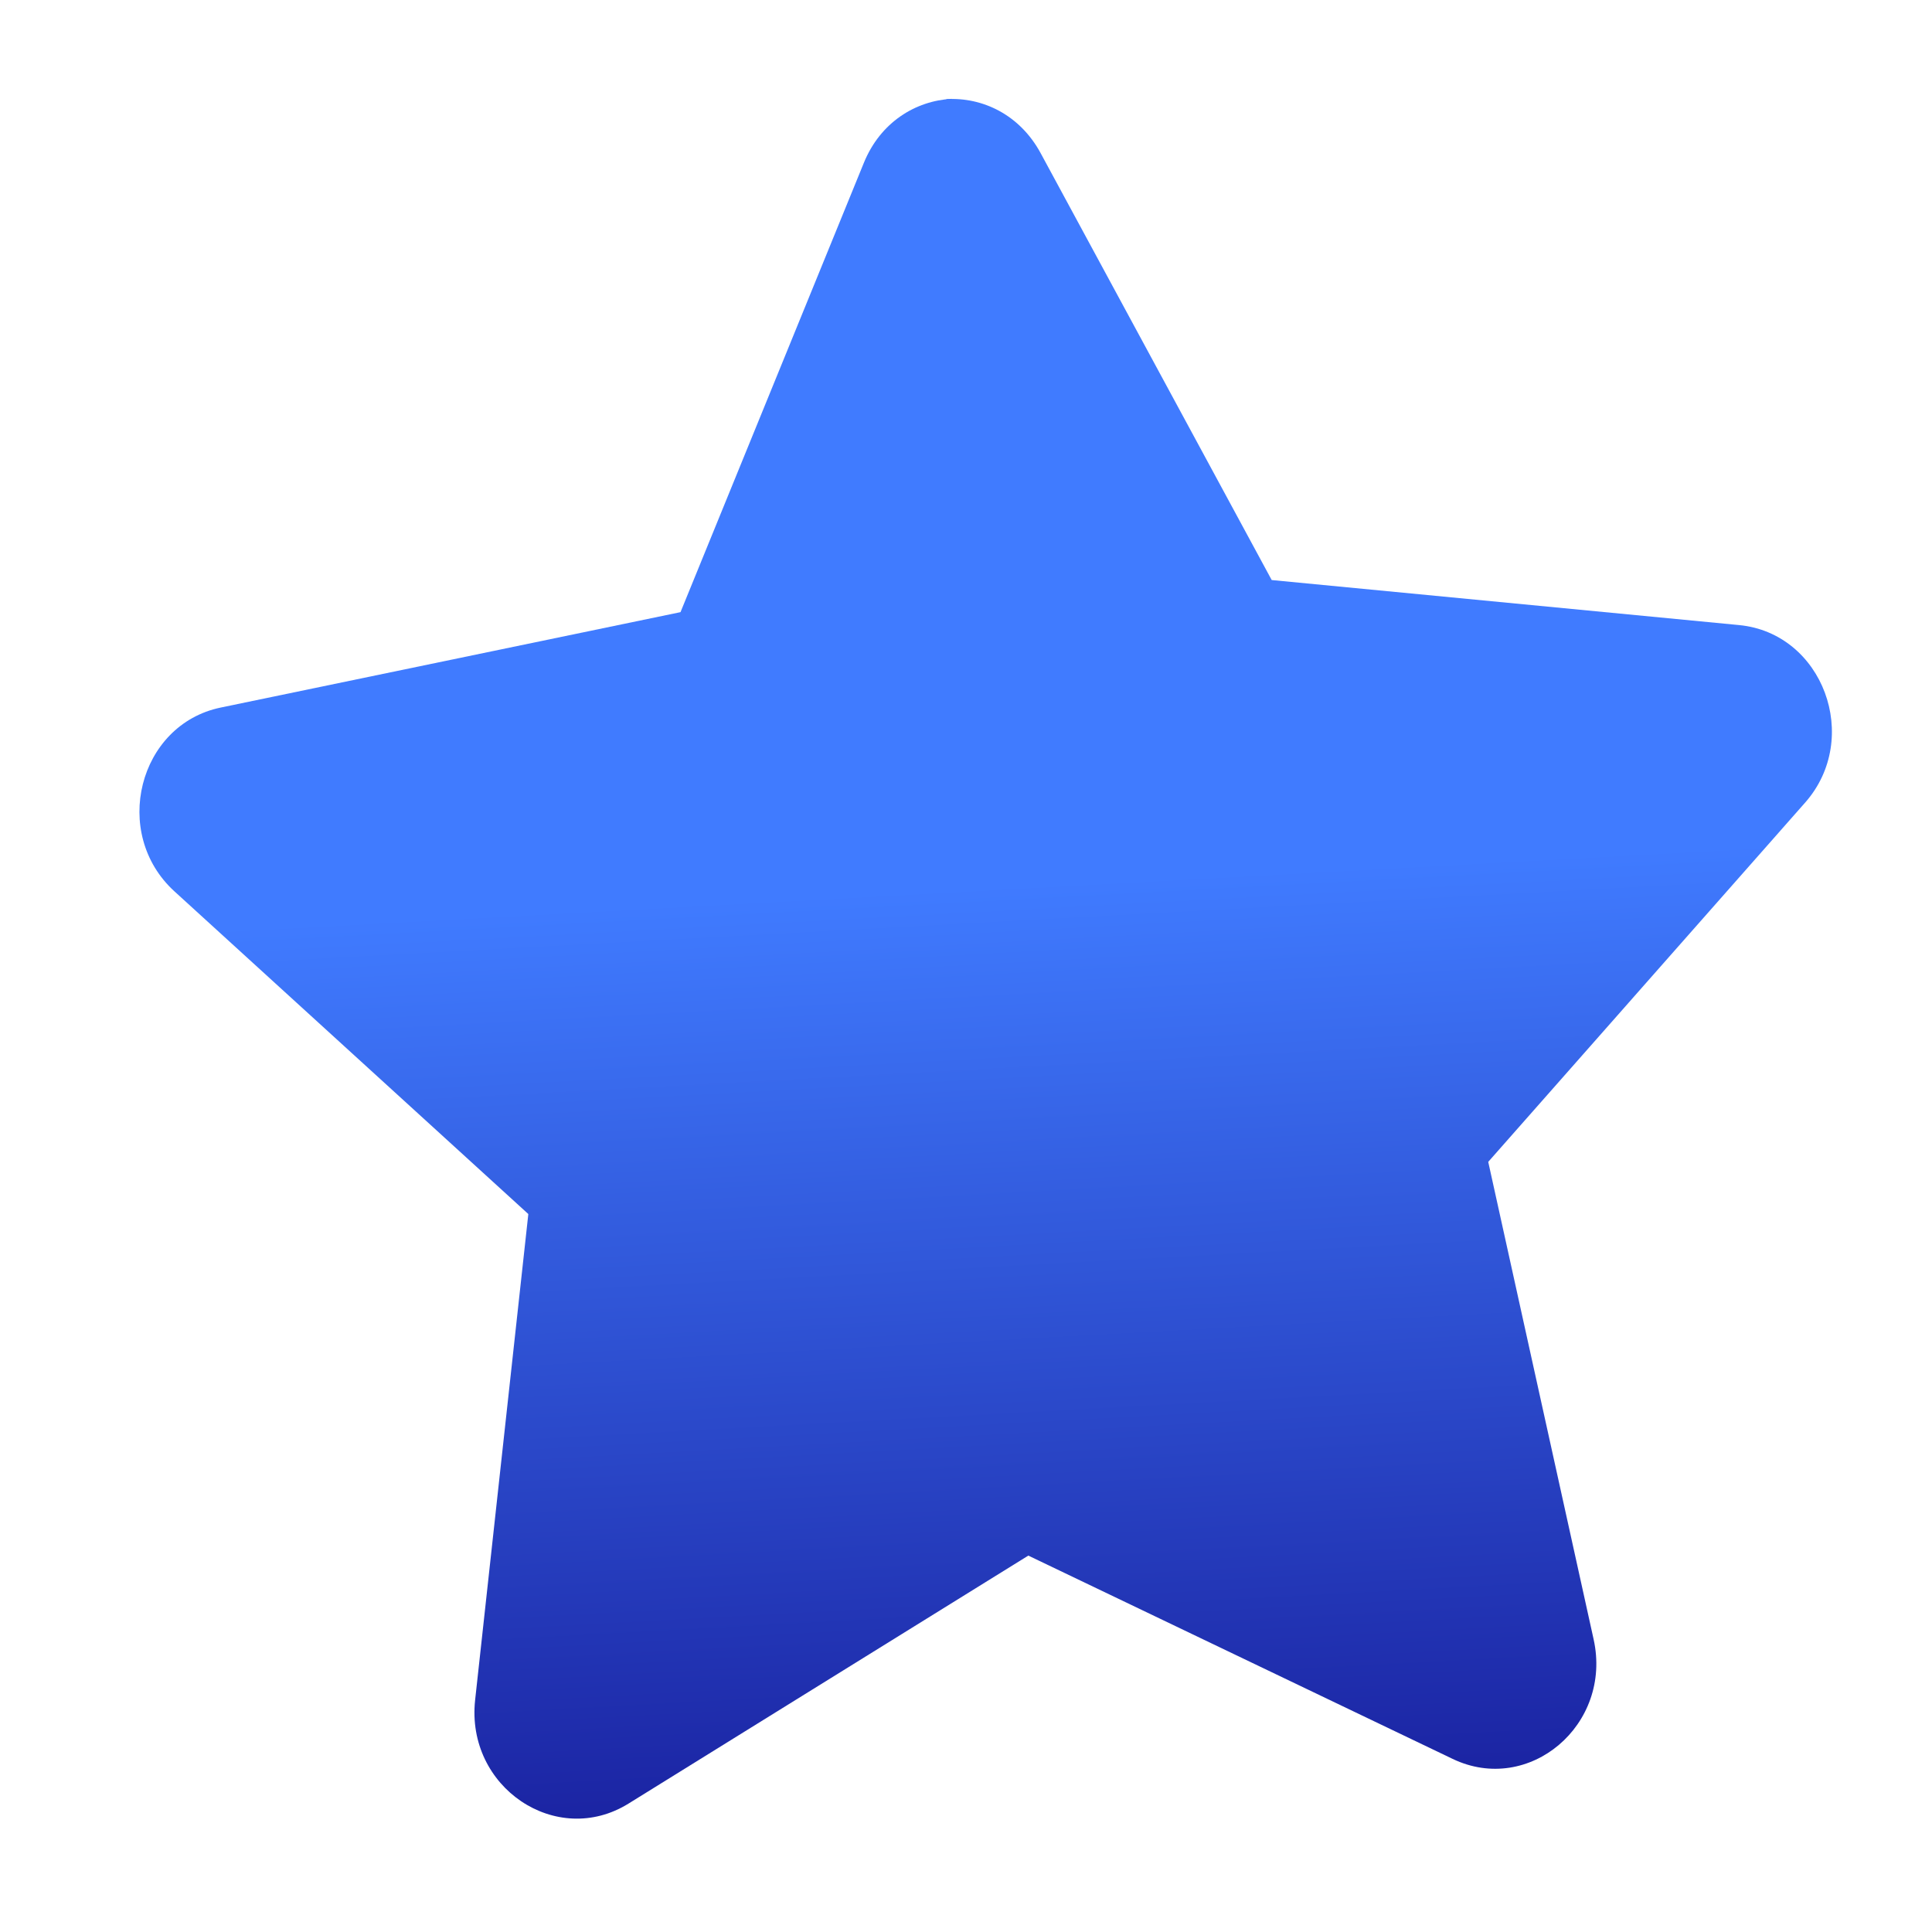
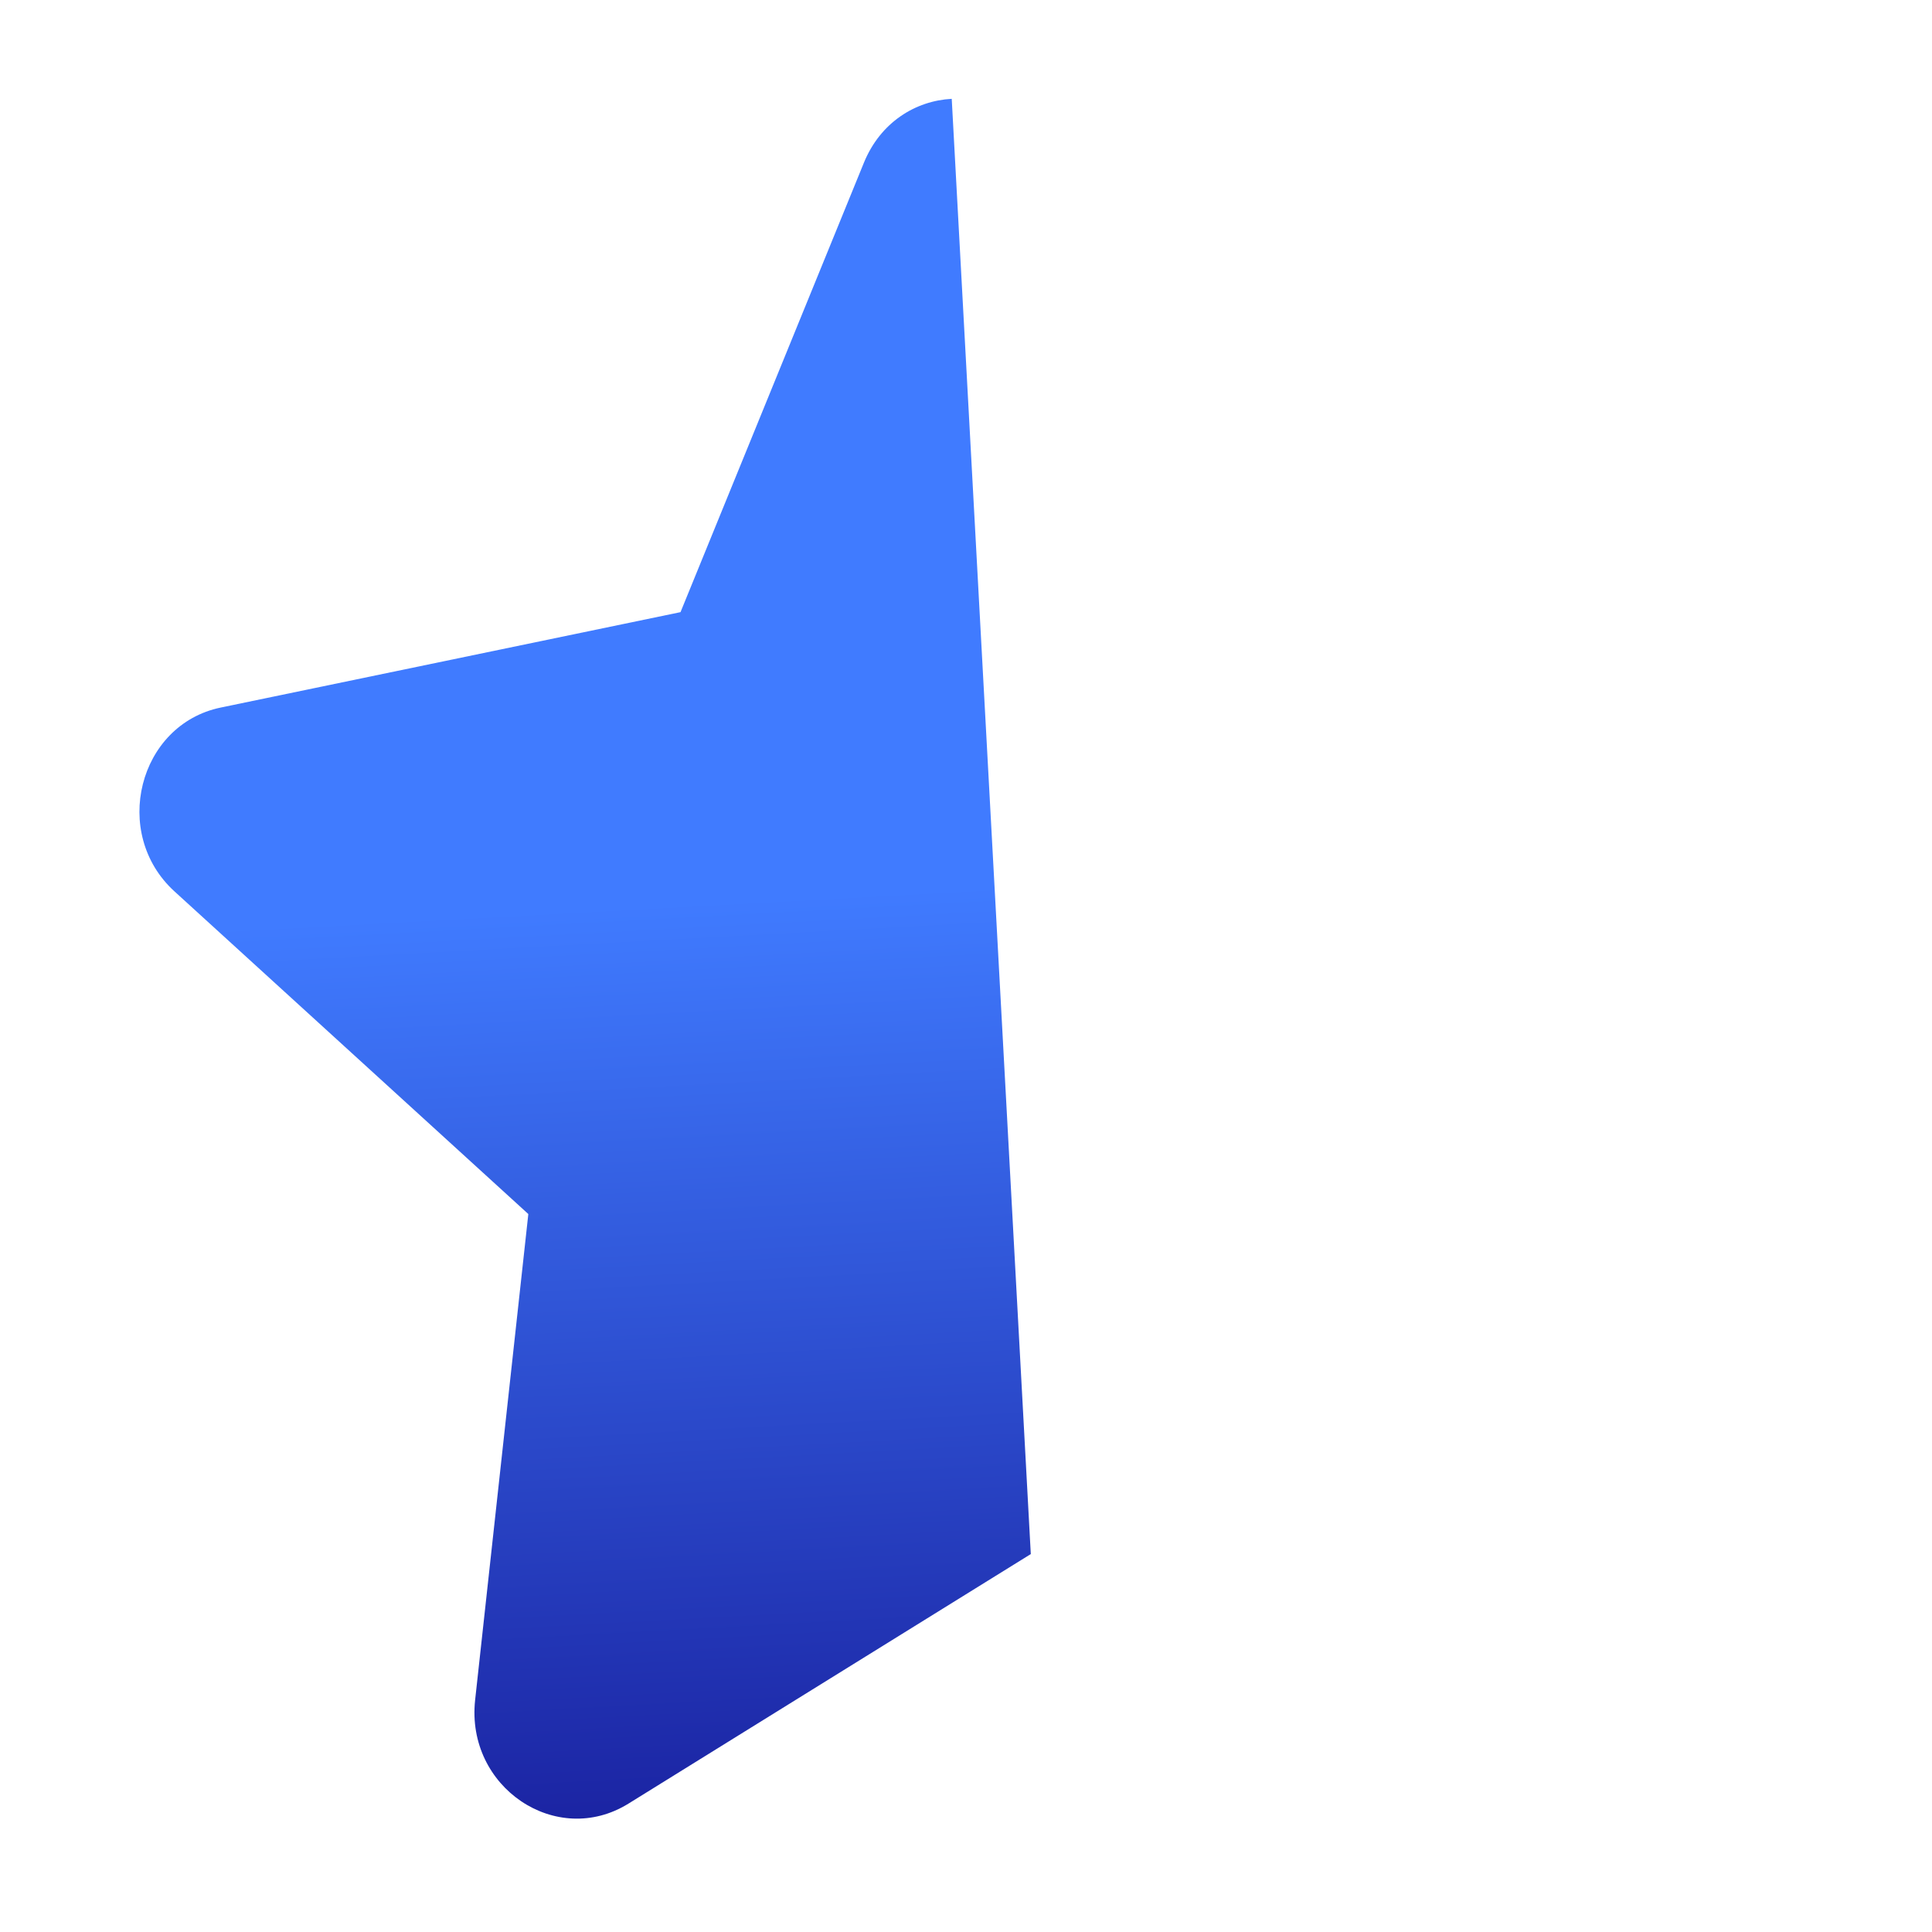
<svg xmlns="http://www.w3.org/2000/svg" width="13" height="13" viewBox="0 0 13 13" fill="none">
-   <path d="M6.404 0.665C6.16 0.678 5.924 0.823 5.813 1.095L4.579 4.119L1.485 4.761C0.931 4.876 0.746 5.608 1.174 5.998L3.555 8.169L3.197 11.439C3.133 12.026 3.744 12.437 4.229 12.136L6.936 10.457L6.404 0.665Z" fill="url(#paint0_linear_27144_122525)" />
-   <path d="M6.368 0.667C6.612 0.653 6.862 0.772 7.002 1.03L8.557 3.903L11.702 4.206C12.266 4.26 12.529 4.967 12.146 5.401L10.014 7.818L10.723 11.03C10.851 11.606 10.288 12.082 9.774 11.835L6.9 10.458L6.368 0.667Z" fill="url(#paint1_linear_27144_122525)" />
+   <path d="M6.404 0.665C6.16 0.678 5.924 0.823 5.813 1.095L4.579 4.119L1.485 4.761C0.931 4.876 0.746 5.608 1.174 5.998L3.555 8.169L3.197 11.439C3.133 12.026 3.744 12.437 4.229 12.136L6.936 10.457Z" fill="url(#paint0_linear_27144_122525)" />
  <defs>
    <linearGradient id="paint0_linear_27144_122525" x1="3.548" y1="0.82" x2="4.168" y2="12.223" gradientUnits="userSpaceOnUse">
      <stop offset="0.464" stop-color="#407BFF" />
      <stop offset="1" stop-color="#1B24A3" />
    </linearGradient>
    <linearGradient id="paint1_linear_27144_122525" x1="9.224" y1="0.511" x2="9.843" y2="11.914" gradientUnits="userSpaceOnUse">
      <stop offset="0.464" stop-color="#407BFF" />
      <stop offset="1" stop-color="#1B24A3" />
    </linearGradient>
  </defs>
</svg>